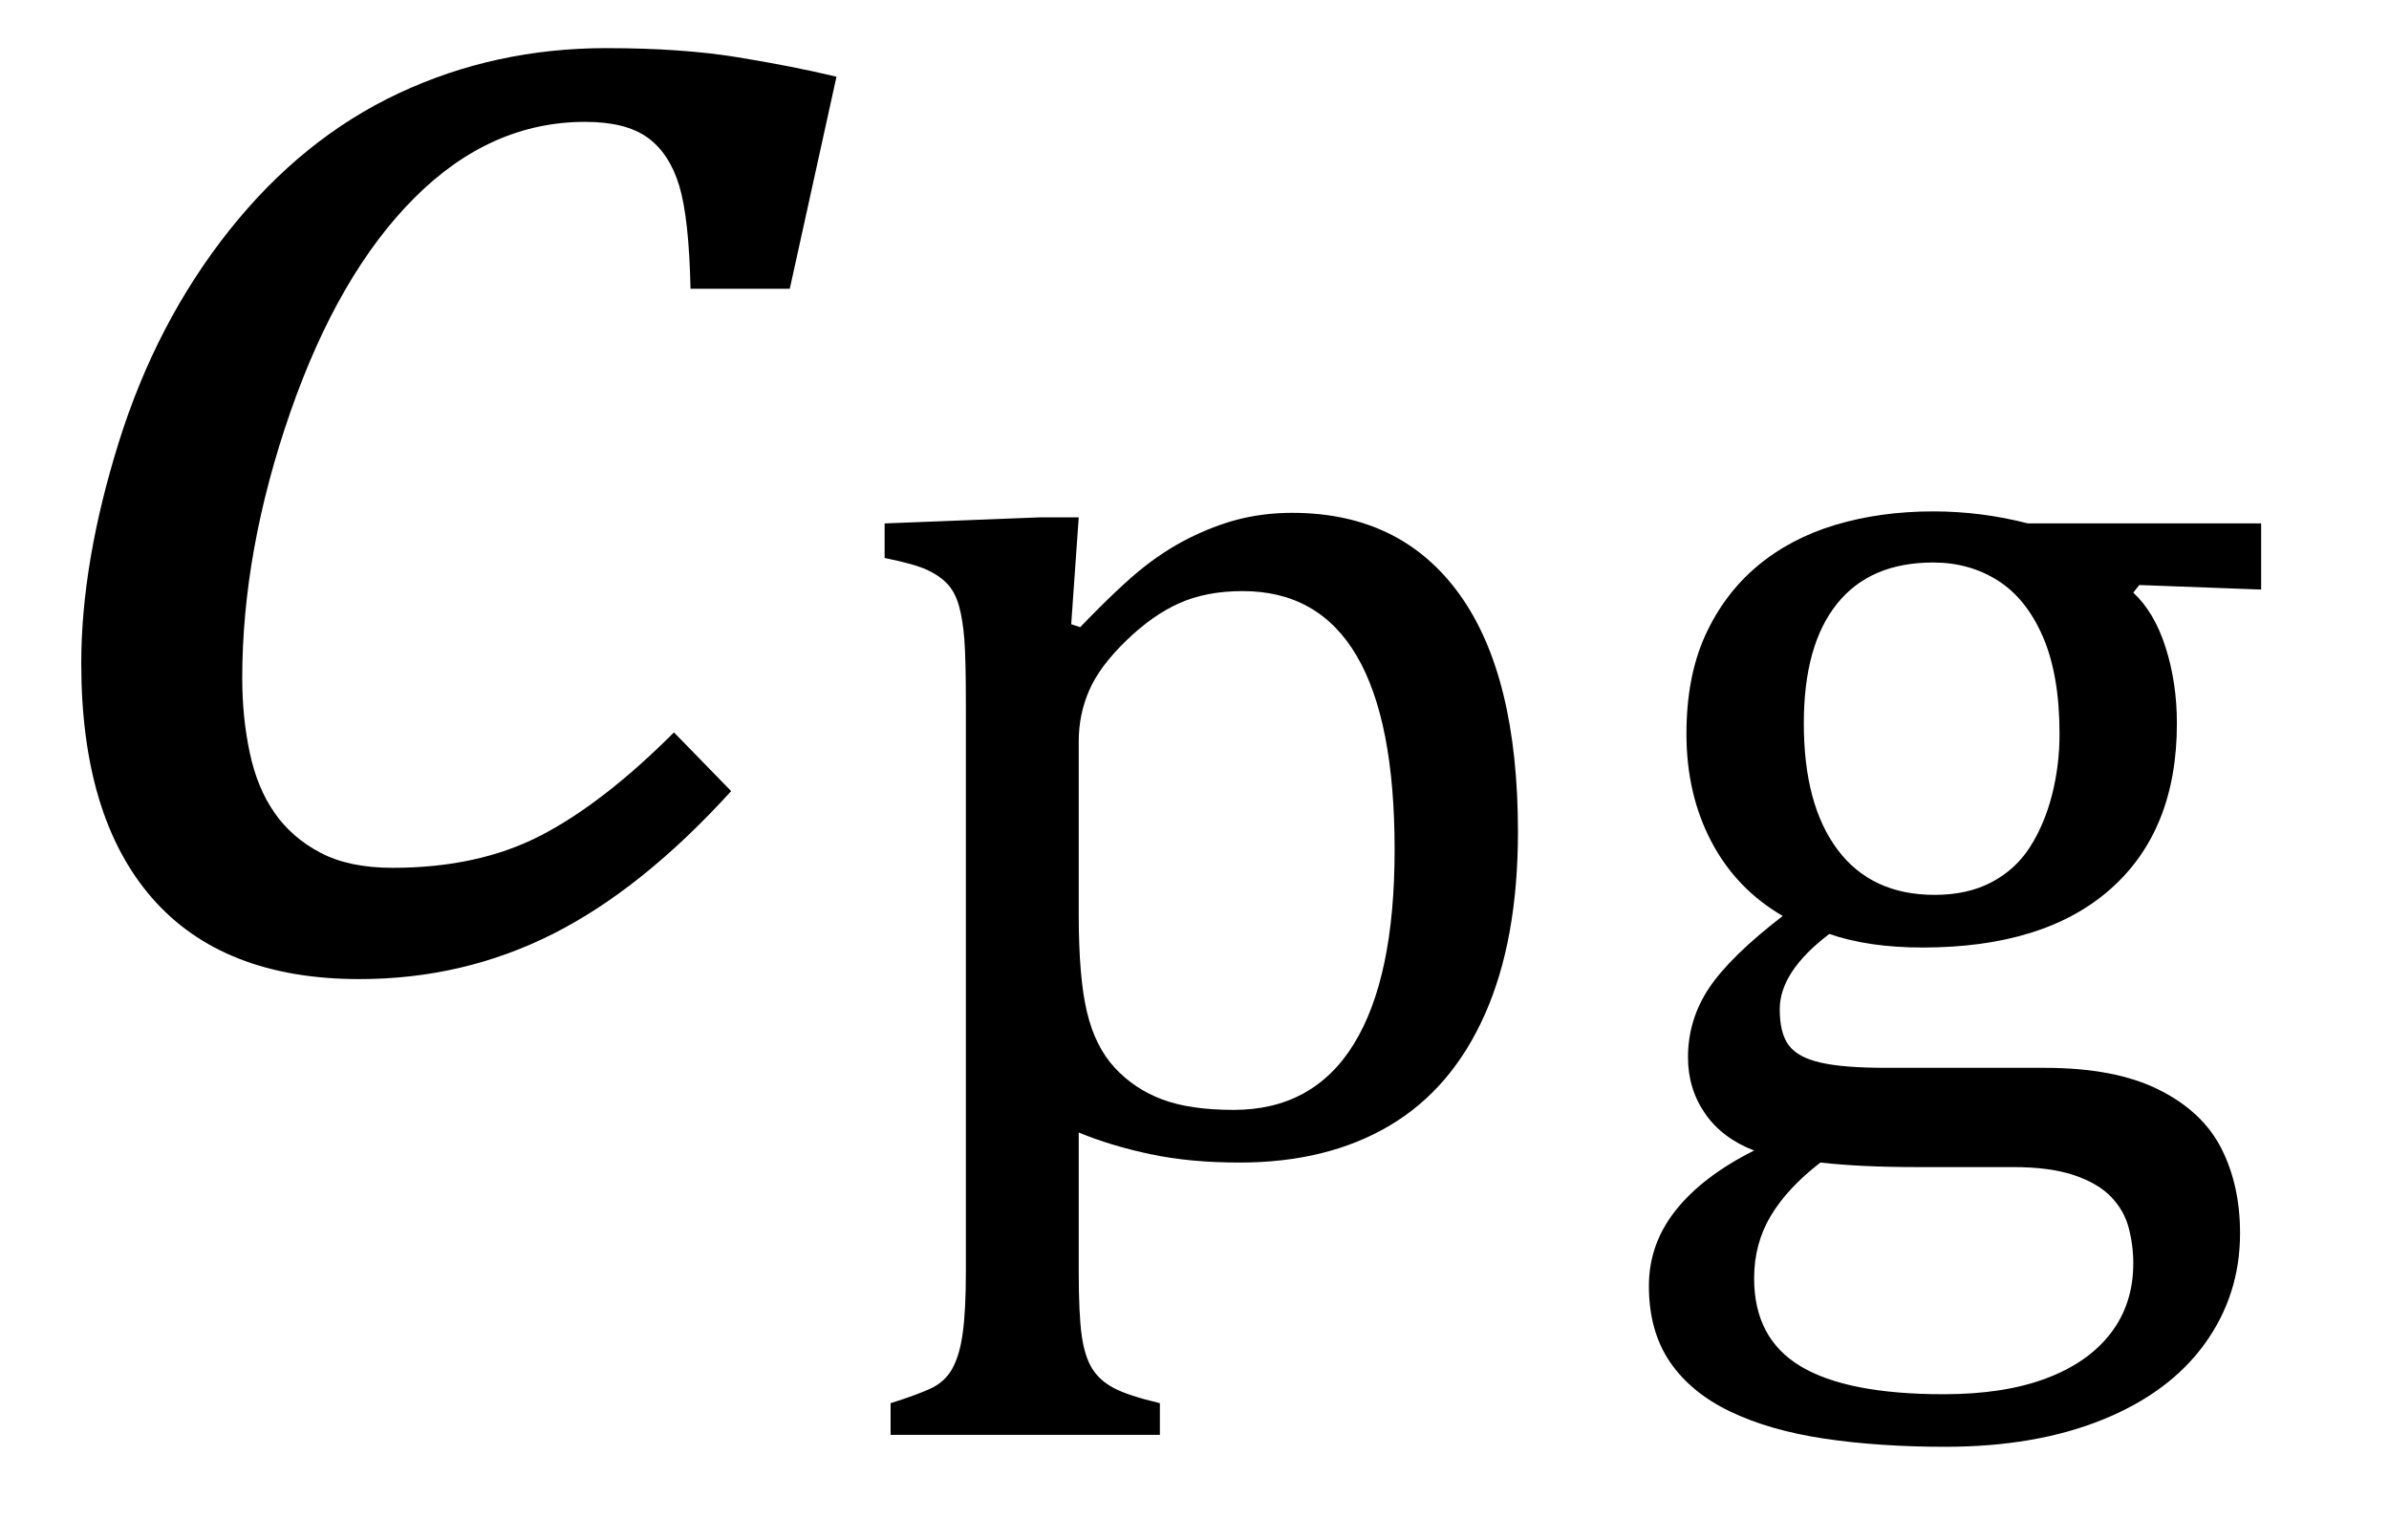
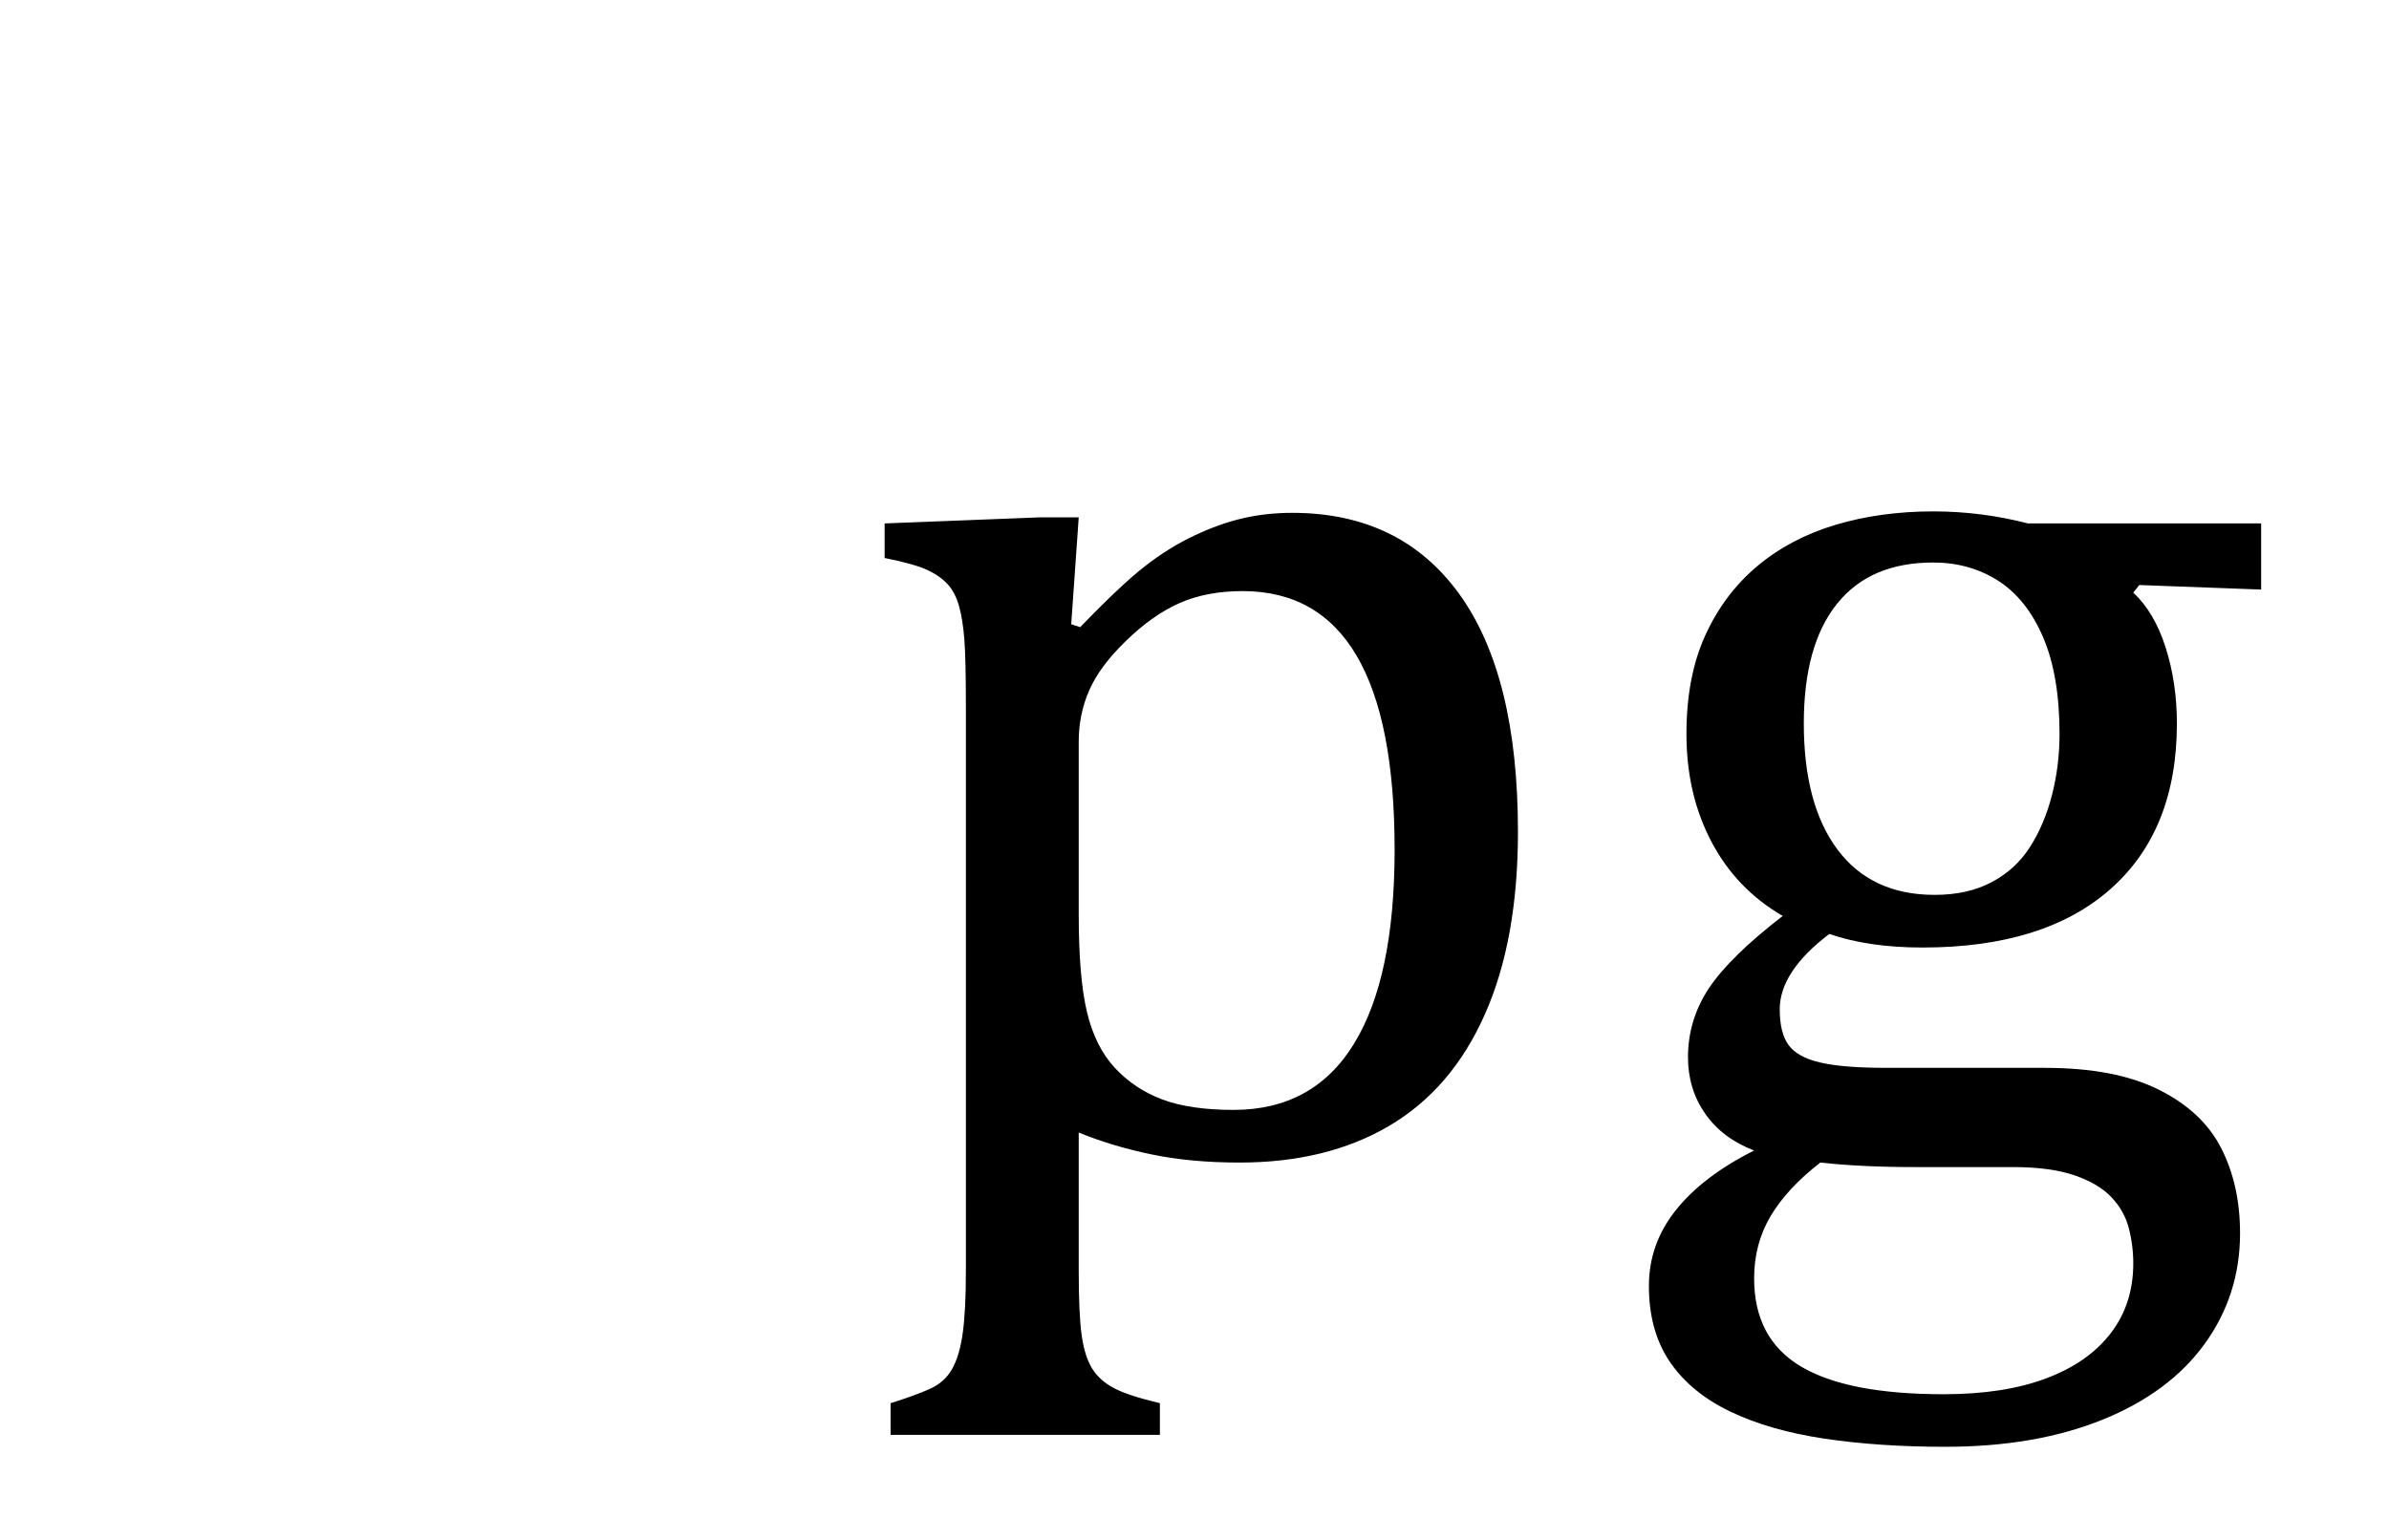
<svg xmlns="http://www.w3.org/2000/svg" stroke-dasharray="none" shape-rendering="auto" font-family="'Dialog'" width="24.813" text-rendering="auto" fill-opacity="1" contentScriptType="text/ecmascript" color-interpolation="auto" color-rendering="auto" preserveAspectRatio="xMidYMid meet" font-size="12" fill="black" stroke="black" image-rendering="auto" stroke-miterlimit="10" zoomAndPan="magnify" version="1.0" stroke-linecap="square" stroke-linejoin="miter" contentStyleType="text/css" font-style="normal" height="16" stroke-width="1" stroke-dashoffset="0" font-weight="normal" stroke-opacity="1" y="-6">
  <defs id="genericDefs" />
  <g>
    <g text-rendering="optimizeLegibility" transform="translate(0,10)" color-rendering="optimizeQuality" color-interpolation="linearRGB" image-rendering="optimizeQuality">
-       <path d="M7.172 -7 Q7.156 -7.734 7.055 -8.07 Q6.953 -8.406 6.727 -8.57 Q6.5 -8.734 6.078 -8.734 Q5.094 -8.734 4.305 -7.945 Q3.516 -7.156 3.016 -5.719 Q2.516 -4.281 2.516 -2.953 Q2.516 -2.547 2.594 -2.18 Q2.672 -1.812 2.852 -1.555 Q3.031 -1.297 3.328 -1.141 Q3.625 -0.984 4.078 -0.984 Q4.969 -0.984 5.617 -1.32 Q6.266 -1.656 7 -2.391 L7.594 -1.781 Q6.672 -0.766 5.742 -0.297 Q4.812 0.172 3.734 0.172 Q2.312 0.172 1.578 -0.672 Q0.844 -1.516 0.844 -3.109 Q0.844 -4.156 1.234 -5.406 Q1.625 -6.656 2.383 -7.609 Q3.141 -8.562 4.141 -9.031 Q5.141 -9.5 6.297 -9.5 Q7.078 -9.5 7.656 -9.406 Q8.234 -9.312 8.688 -9.203 L8.203 -7 L7.172 -7 Z" stroke="none" />
-     </g>
+       </g>
    <g text-rendering="optimizeLegibility" transform="translate(8.688,11.969)" color-rendering="optimizeQuality" color-interpolation="linearRGB" image-rendering="optimizeQuality">
      <path d="M2.516 -0.203 L2.516 1.234 Q2.516 1.688 2.547 1.906 Q2.578 2.125 2.656 2.25 Q2.734 2.375 2.883 2.453 Q3.031 2.531 3.359 2.609 L3.359 2.938 L0.562 2.938 L0.562 2.609 Q0.812 2.531 0.969 2.461 Q1.125 2.391 1.203 2.25 Q1.281 2.109 1.312 1.875 Q1.344 1.641 1.344 1.234 L1.344 -4.625 Q1.344 -5.125 1.328 -5.328 Q1.312 -5.531 1.273 -5.672 Q1.234 -5.812 1.156 -5.898 Q1.078 -5.984 0.945 -6.047 Q0.812 -6.109 0.5 -6.172 L0.5 -6.531 L2.109 -6.594 L2.516 -6.594 L2.438 -5.484 L2.531 -5.453 Q2.953 -5.891 3.203 -6.086 Q3.453 -6.281 3.719 -6.406 Q3.984 -6.531 4.227 -6.586 Q4.469 -6.641 4.734 -6.641 Q5.859 -6.641 6.469 -5.797 Q7.078 -4.953 7.078 -3.328 Q7.078 -2.203 6.734 -1.43 Q6.391 -0.656 5.742 -0.273 Q5.094 0.109 4.188 0.109 Q3.672 0.109 3.266 0.023 Q2.859 -0.062 2.516 -0.203 ZM2.516 -2.469 Q2.516 -1.812 2.602 -1.453 Q2.688 -1.094 2.891 -0.875 Q3.094 -0.656 3.383 -0.547 Q3.672 -0.438 4.125 -0.438 Q4.953 -0.438 5.375 -1.125 Q5.797 -1.812 5.797 -3.141 Q5.797 -5.828 4.219 -5.828 Q3.844 -5.828 3.562 -5.703 Q3.281 -5.578 3.008 -5.312 Q2.734 -5.047 2.625 -4.797 Q2.516 -4.547 2.516 -4.266 L2.516 -2.469 ZM14.797 -5.844 L13.531 -5.891 L13.469 -5.812 Q13.688 -5.609 13.805 -5.242 Q13.922 -4.875 13.922 -4.453 Q13.922 -3.344 13.234 -2.734 Q12.547 -2.125 11.281 -2.125 Q10.719 -2.125 10.312 -2.266 Q9.797 -1.875 9.797 -1.484 Q9.797 -1.234 9.891 -1.109 Q9.984 -0.984 10.219 -0.93 Q10.453 -0.875 10.906 -0.875 L12.547 -0.875 Q13.281 -0.875 13.734 -0.648 Q14.188 -0.422 14.383 -0.039 Q14.578 0.344 14.578 0.844 Q14.578 1.484 14.211 1.992 Q13.844 2.5 13.148 2.781 Q12.453 3.062 11.516 3.062 Q10.828 3.062 10.258 2.977 Q9.688 2.891 9.281 2.695 Q8.875 2.5 8.656 2.18 Q8.438 1.859 8.438 1.391 Q8.438 0.953 8.719 0.602 Q9 0.25 9.531 -0.016 Q9.203 -0.141 9.023 -0.398 Q8.844 -0.656 8.844 -0.984 Q8.844 -1.375 9.062 -1.703 Q9.281 -2.031 9.828 -2.453 Q9.344 -2.734 9.086 -3.227 Q8.828 -3.719 8.828 -4.344 Q8.828 -4.938 9.023 -5.367 Q9.219 -5.797 9.562 -6.086 Q9.906 -6.375 10.375 -6.516 Q10.844 -6.656 11.391 -6.656 Q11.891 -6.656 12.375 -6.531 L14.797 -6.531 L14.797 -5.844 ZM10.047 -4.453 Q10.047 -3.609 10.398 -3.141 Q10.75 -2.672 11.406 -2.672 Q11.75 -2.672 12 -2.805 Q12.25 -2.938 12.398 -3.172 Q12.547 -3.406 12.625 -3.711 Q12.703 -4.016 12.703 -4.344 Q12.703 -4.953 12.531 -5.352 Q12.359 -5.75 12.062 -5.938 Q11.766 -6.125 11.391 -6.125 Q10.734 -6.125 10.391 -5.695 Q10.047 -5.266 10.047 -4.453 ZM10.219 0.109 Q9.875 0.375 9.703 0.664 Q9.531 0.953 9.531 1.312 Q9.531 1.938 10.016 2.227 Q10.5 2.516 11.5 2.516 Q12.125 2.516 12.562 2.352 Q13 2.188 13.234 1.883 Q13.469 1.578 13.469 1.156 Q13.469 0.969 13.422 0.789 Q13.375 0.609 13.242 0.469 Q13.109 0.328 12.859 0.242 Q12.609 0.156 12.219 0.156 L11.203 0.156 Q10.641 0.156 10.219 0.109 Z" stroke="none" />
    </g>
  </g>
</svg>